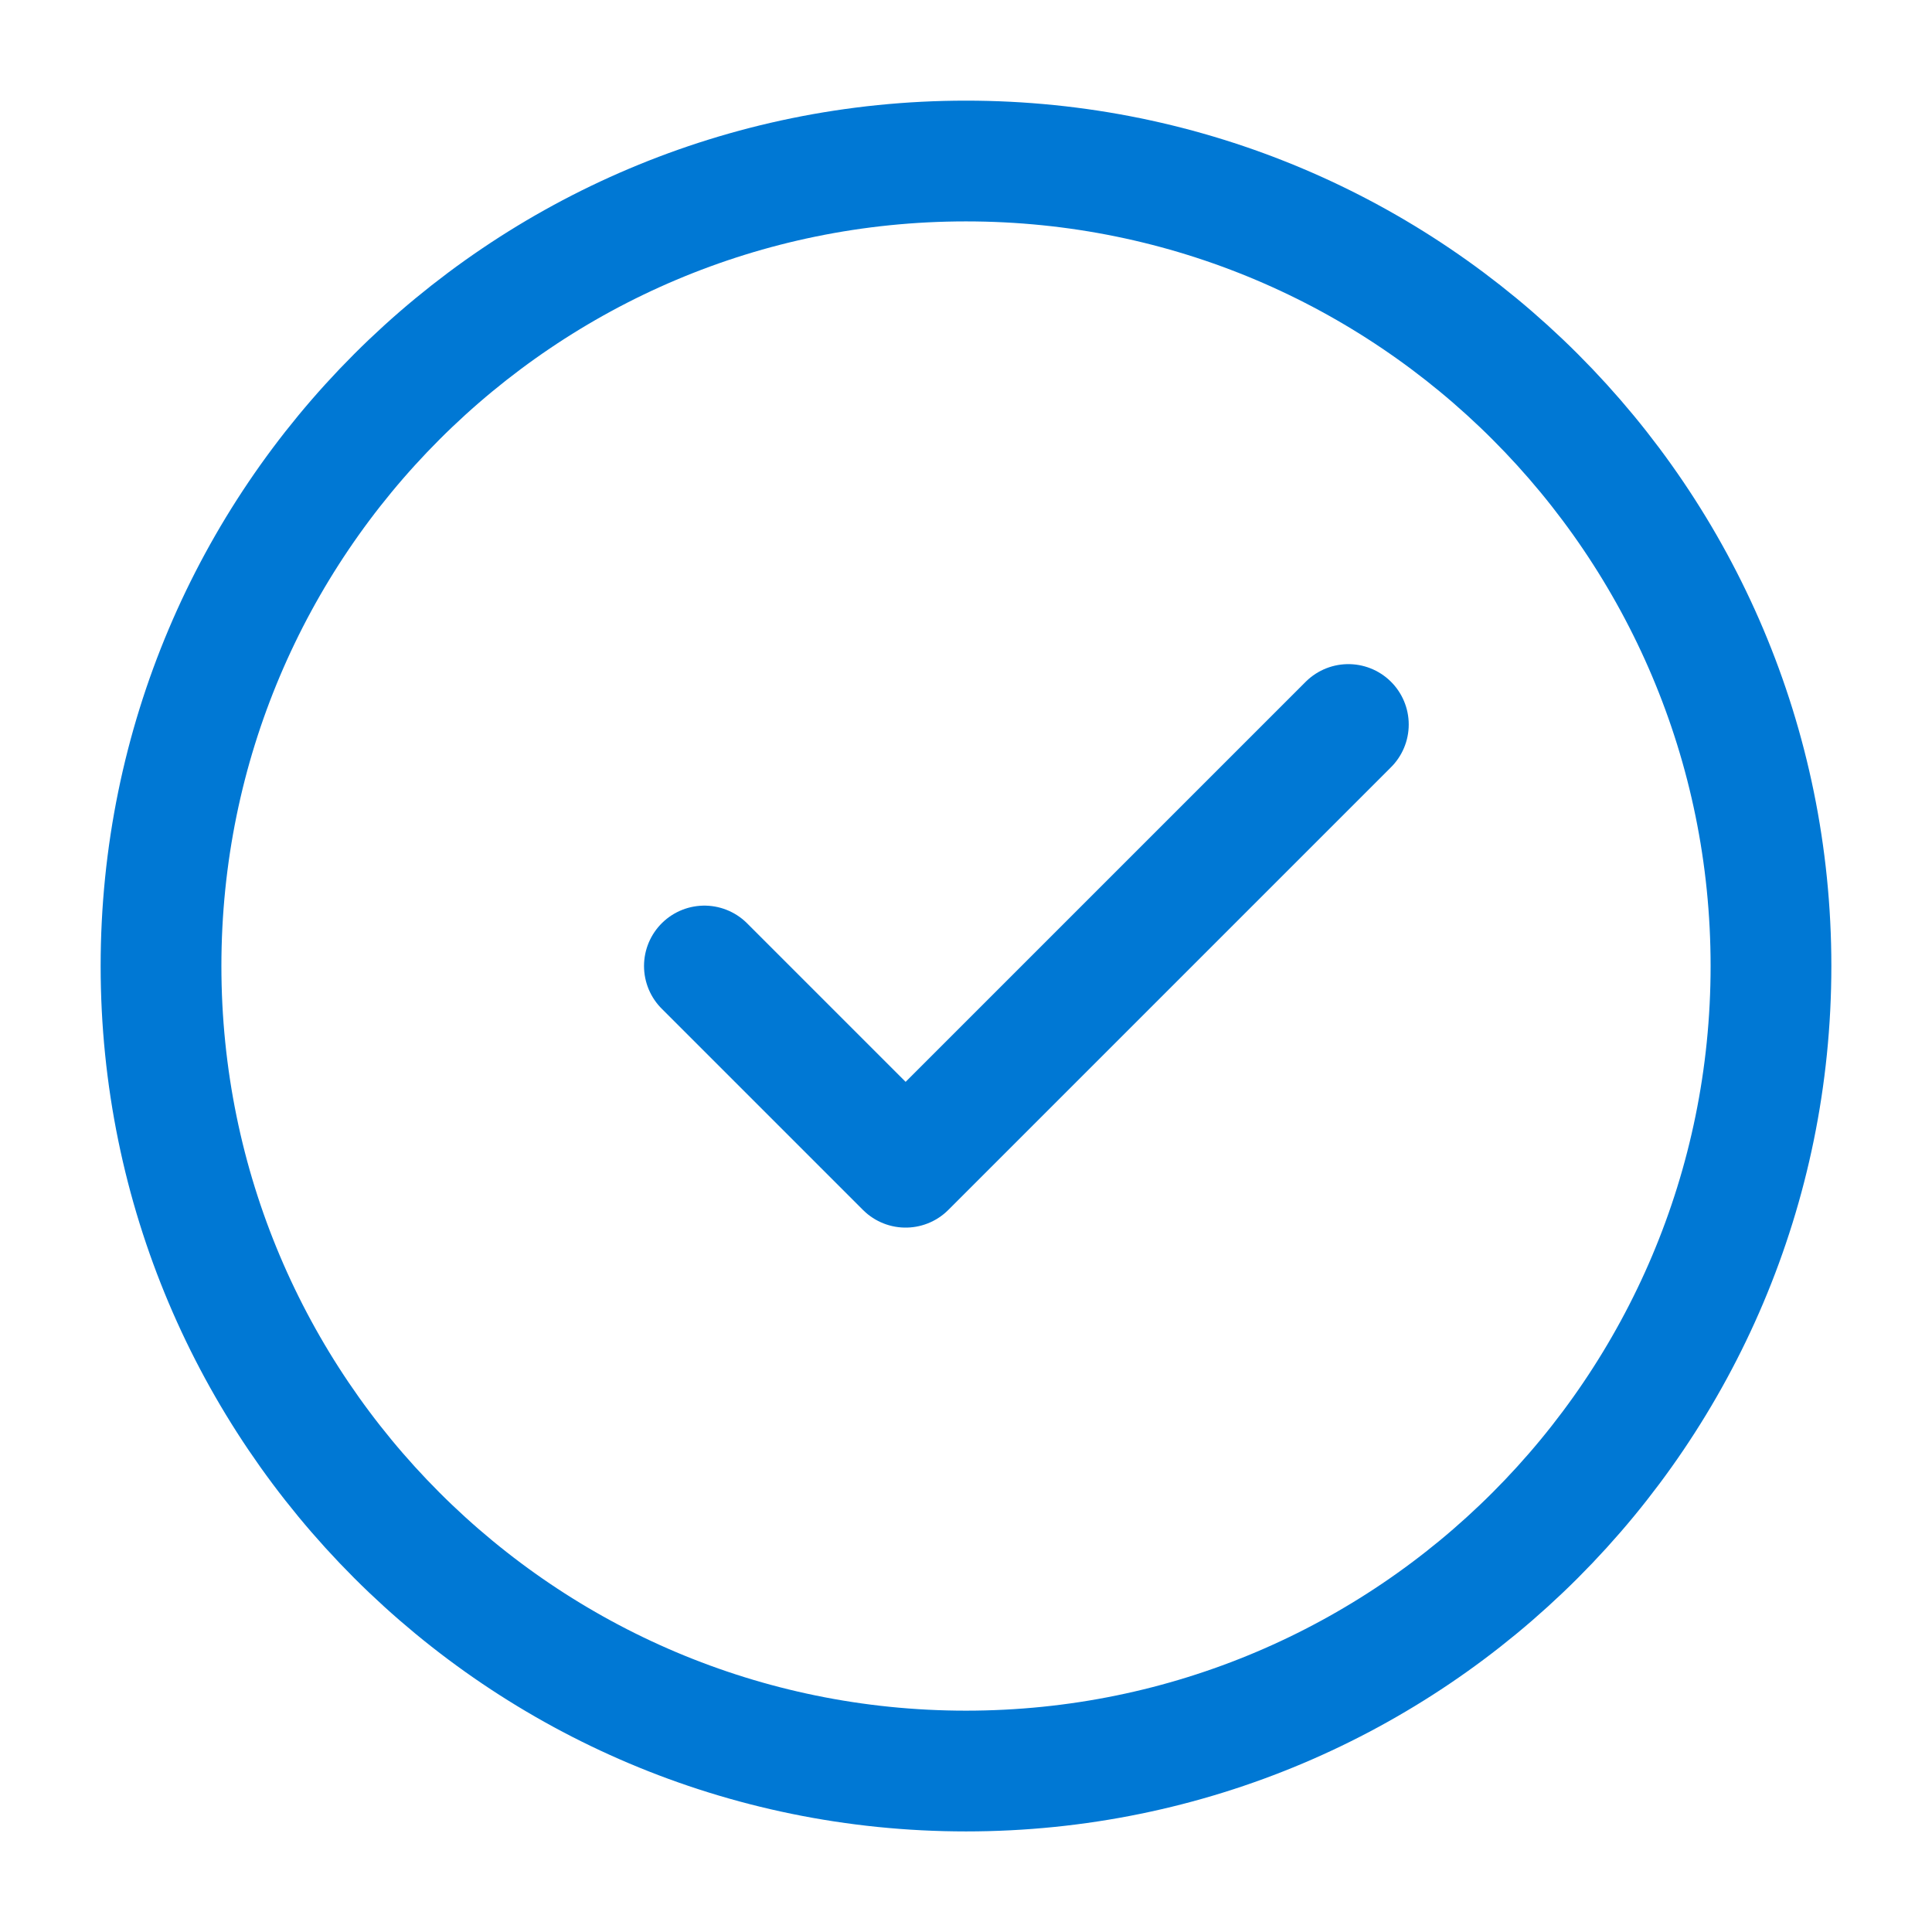
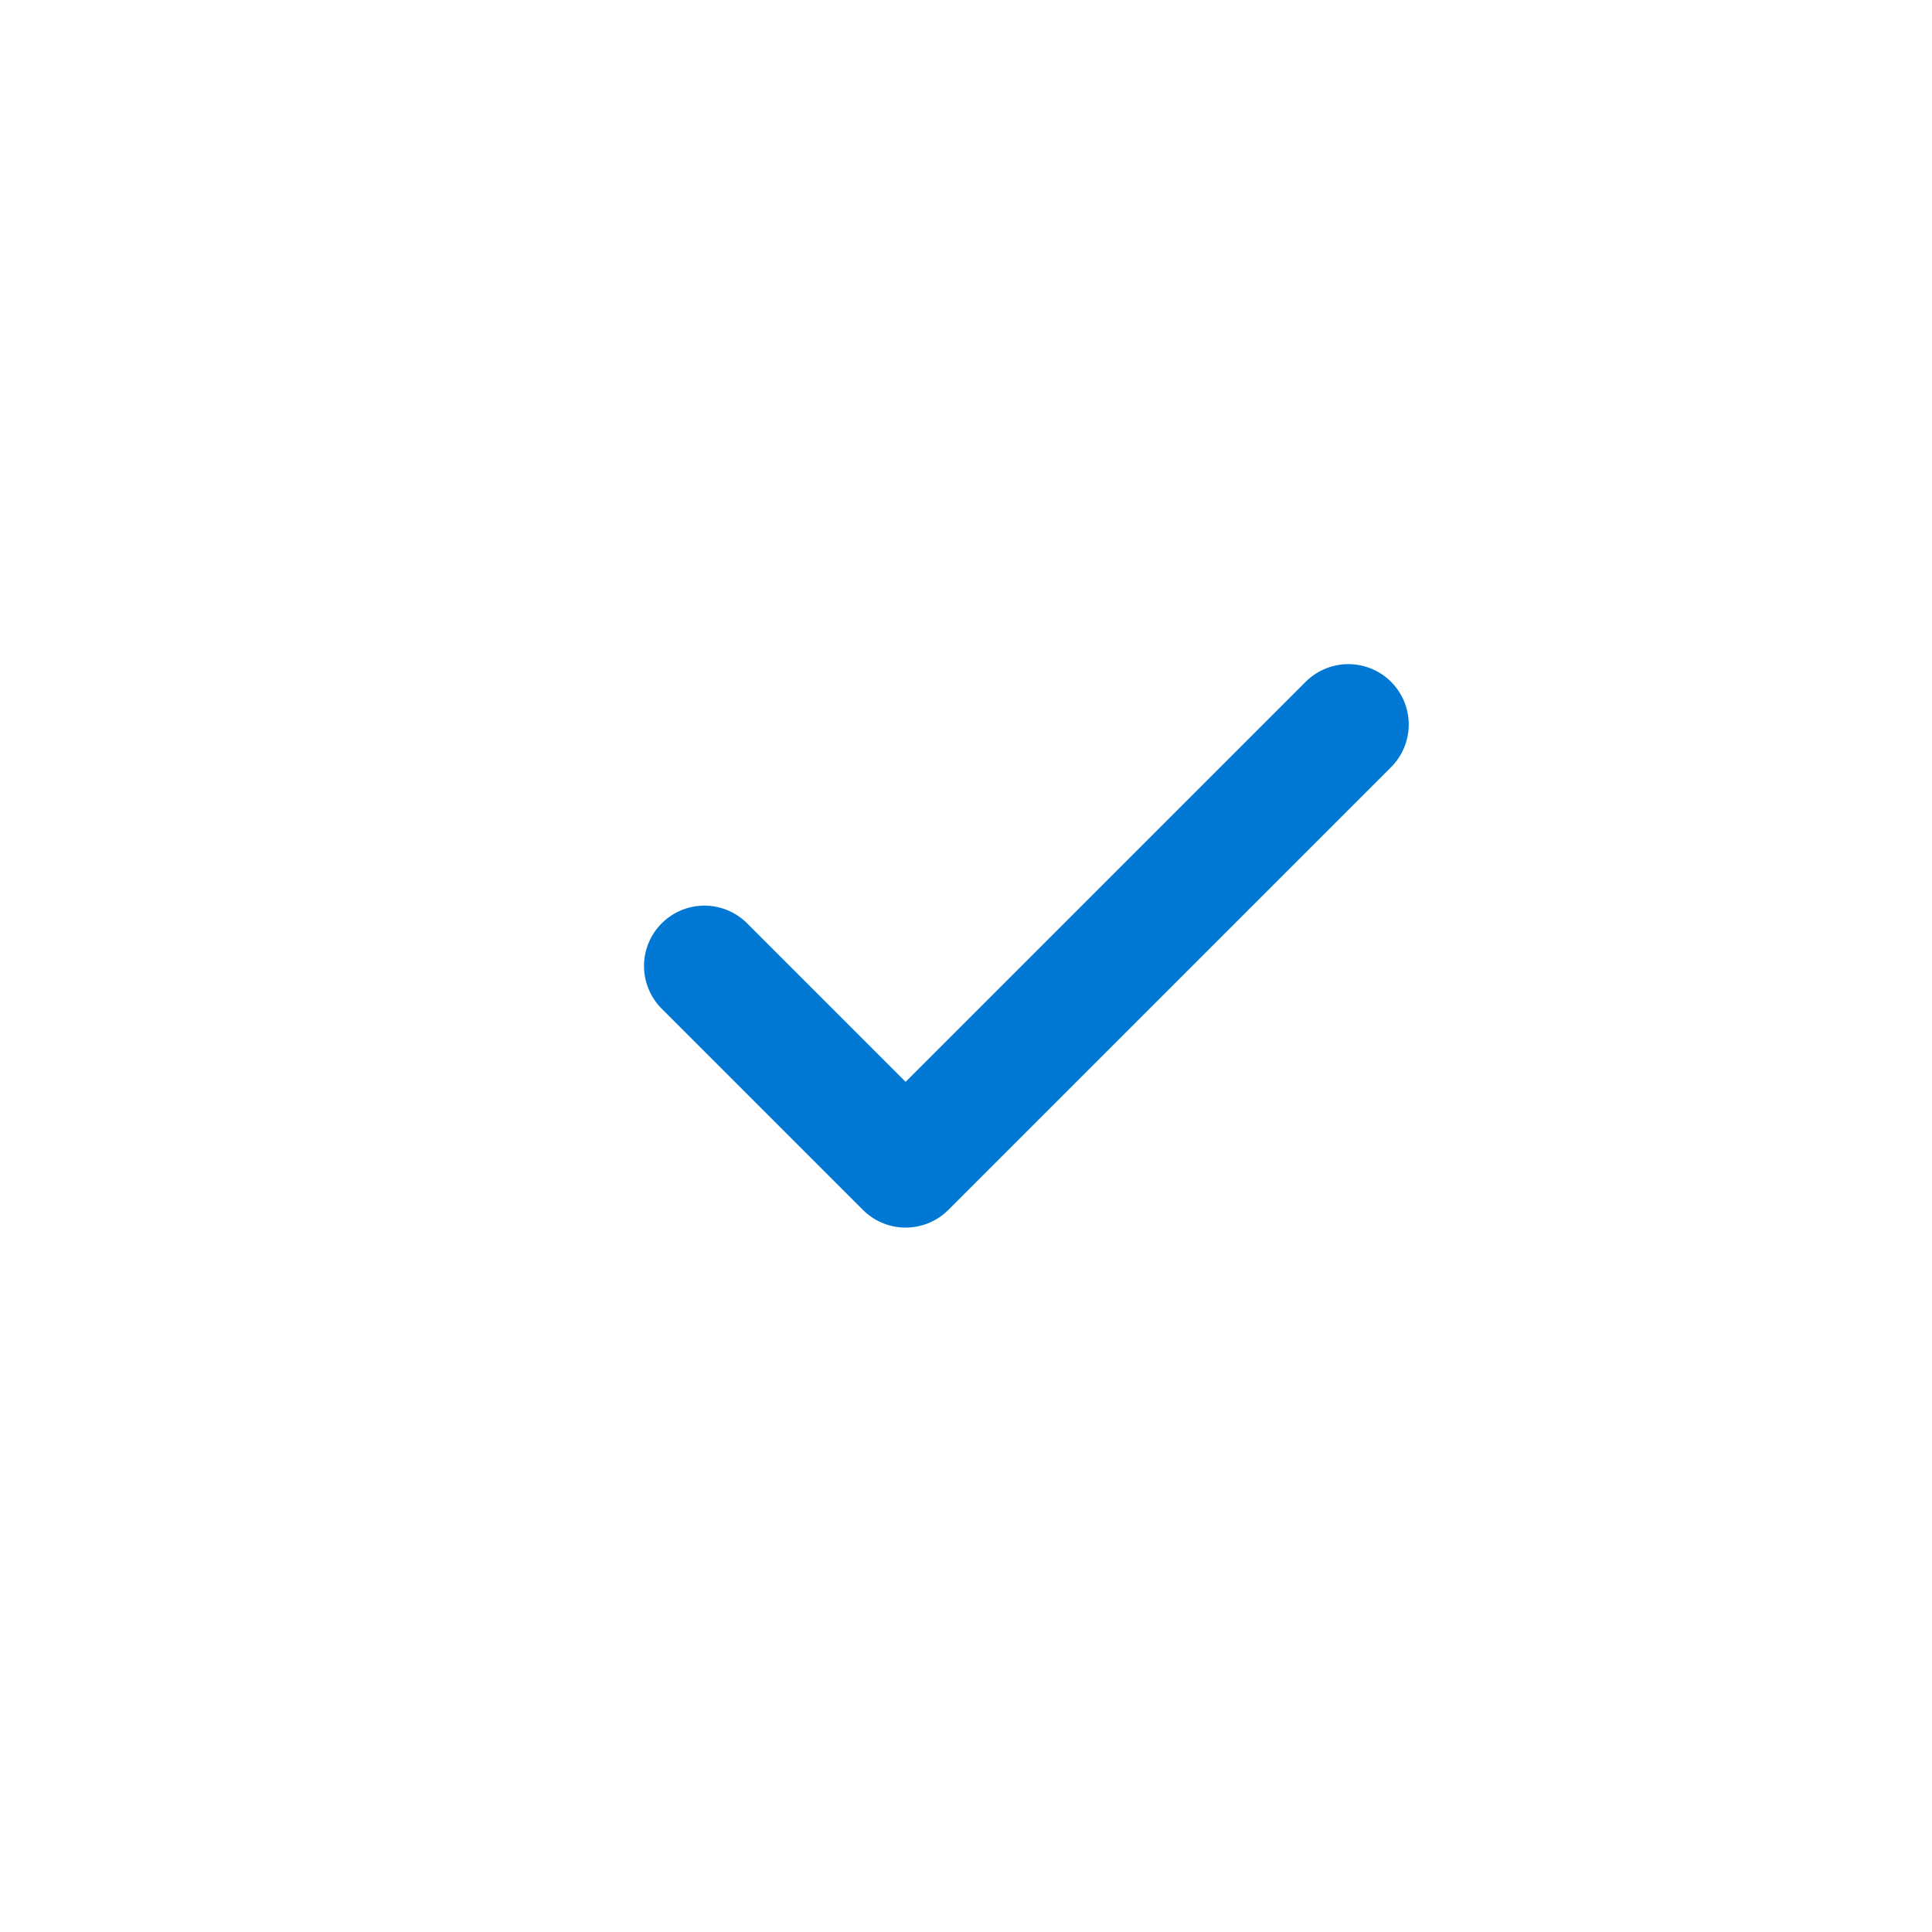
<svg xmlns="http://www.w3.org/2000/svg" width="32" height="32" viewBox="0 0 32 32" fill="none">
-   <path d="M16 29.334C23.364 29.334 29.333 23.364 29.333 16C29.333 8.637 23.364 2.667 16 2.667C8.636 2.667 2.667 8.637 2.667 16C2.667 23.364 8.636 29.334 16 29.334Z" stroke="#0078D4" stroke-width="2" stroke-linecap="round" stroke-linejoin="round" />
  <path d="M22.333 12L15 19.333L11.667 16" stroke="#0078D4" stroke-width="2" stroke-linecap="round" stroke-linejoin="round" />
</svg>